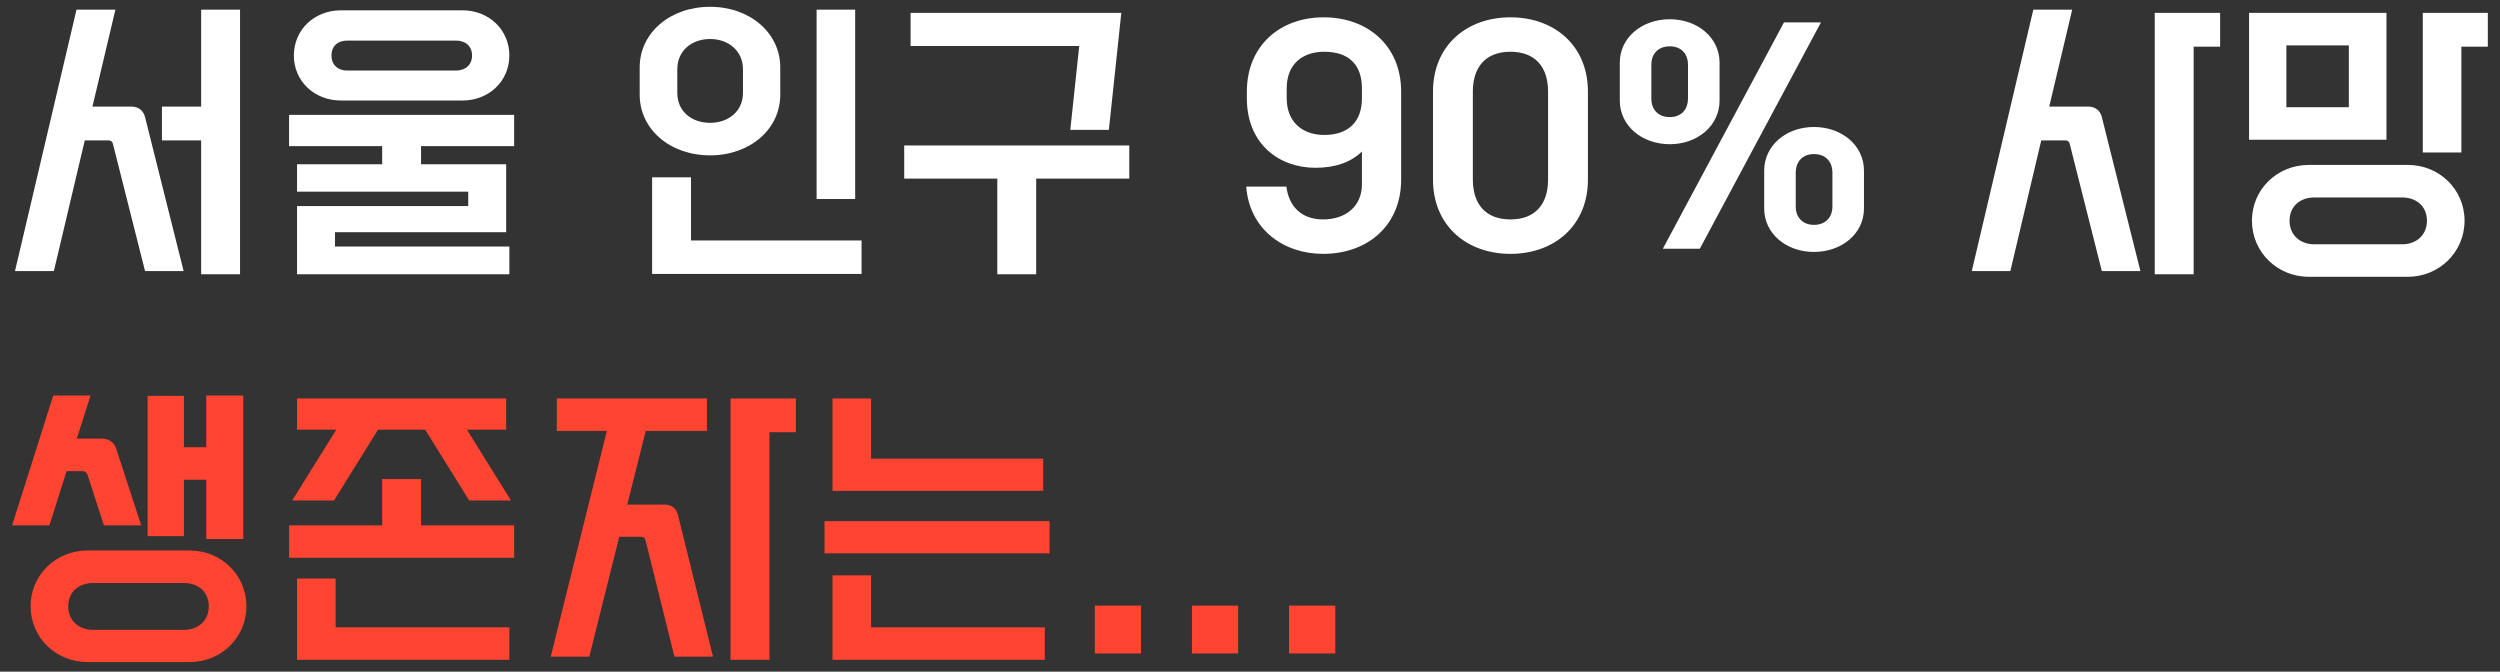
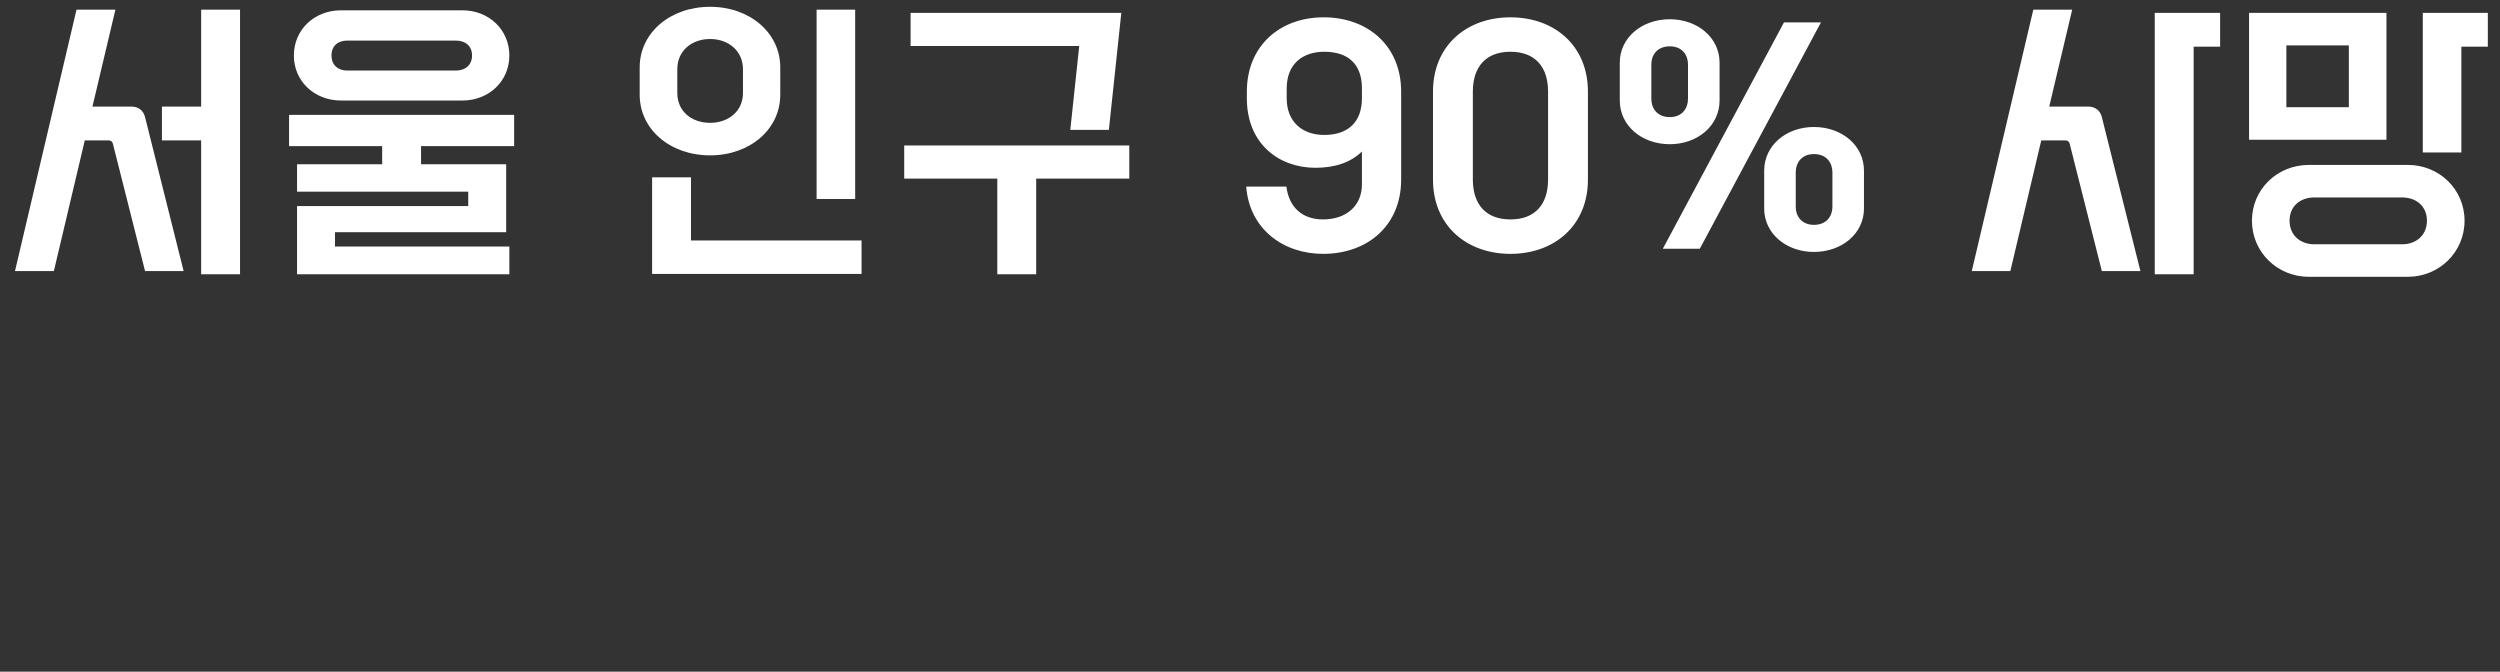
<svg xmlns="http://www.w3.org/2000/svg" width="201" height="54" viewBox="0 0 201 54" fill="none">
  <rect x="0" y="0" width="201" height="54" fill="#333333" stroke="none" />
  <path d="M19.299 0.778V22.05H16.172V11.286H13.02V8.569H16.172V0.778H19.299ZM1.205 21.794L6.151 0.778H9.278L7.433 8.569H10.559C11.149 8.569 11.533 8.902 11.662 9.415L14.763 21.794H11.662L9.073 11.542C9.022 11.363 8.893 11.286 8.714 11.286H6.817L4.331 21.794H1.205ZM41.337 11.747H33.853V13.208H40.696V18.667H26.933V19.821H40.952V22.05H23.883V16.566H37.646V15.412H23.883V13.208H30.726V11.747H23.242V9.236H41.337V11.747ZM23.627 4.468C23.627 2.392 25.267 0.829 27.42 0.829H37.185C39.312 0.829 40.952 2.392 40.952 4.468C40.952 6.519 39.312 8.082 37.185 8.082H27.42C25.267 8.082 23.627 6.519 23.627 4.468ZM26.651 4.468C26.651 5.212 27.163 5.673 27.907 5.673H36.672C37.415 5.673 37.953 5.212 37.953 4.468C37.953 3.7 37.415 3.264 36.672 3.264H27.907C27.163 3.264 26.651 3.7 26.651 4.468ZM55.557 14.259V19.334H69.269V22.025H52.43V14.259H55.557ZM51.431 5.417C51.431 2.649 53.865 0.547 57.095 0.547C60.298 0.547 62.733 2.649 62.733 5.417V7.621C62.733 10.389 60.298 12.491 57.095 12.491C53.865 12.491 51.431 10.389 51.431 7.621V5.417ZM54.455 7.467C54.455 8.979 55.634 9.876 57.095 9.876C58.53 9.876 59.735 8.979 59.735 7.467V5.571C59.735 4.058 58.53 3.136 57.095 3.136C55.634 3.136 54.455 4.058 54.455 5.571V7.467ZM65.655 16.002V0.778H68.756V16.002H65.655ZM90.794 14.361H83.31V22.05H80.183V14.361H72.699V11.696H90.794V14.361ZM73.212 3.7V1.034H90.153L89.153 10.44H86.052L86.77 3.7H73.212ZM106.475 10.85C108.423 10.85 109.499 9.774 109.499 7.903V7.108C109.499 5.186 108.423 4.161 106.475 4.161C104.681 4.161 103.451 5.186 103.451 7.108V7.903C103.451 9.774 104.681 10.85 106.475 10.85ZM103.425 15.002C103.63 16.642 104.681 17.642 106.373 17.642C108.218 17.642 109.499 16.566 109.499 14.823V12.183C108.628 13.029 107.398 13.49 105.757 13.49C102.861 13.49 100.247 11.594 100.247 7.903V7.365C100.247 3.674 102.913 1.393 106.424 1.393C109.961 1.393 112.652 3.674 112.652 7.365V14.438C112.652 18.129 109.961 20.41 106.373 20.41C103.169 20.41 100.452 18.411 100.196 15.002H103.425ZM121.441 4.161C119.493 4.161 118.417 5.34 118.417 7.365V14.438C118.417 16.463 119.493 17.642 121.441 17.642C123.389 17.642 124.465 16.463 124.465 14.438V7.365C124.465 5.34 123.389 4.161 121.441 4.161ZM115.213 7.365C115.213 3.674 117.904 1.393 121.441 1.393C124.978 1.393 127.669 3.674 127.669 7.365V14.438C127.669 18.129 124.978 20.41 121.441 20.41C117.904 20.41 115.213 18.129 115.213 14.438V7.365ZM146.403 1.803L136.664 20H133.691L143.43 1.803H146.403ZM130.231 5.032C130.231 3.033 131.999 1.547 134.254 1.547C136.484 1.547 138.253 3.033 138.253 5.032V8.082C138.253 10.107 136.484 11.594 134.254 11.594C131.999 11.594 130.231 10.107 130.231 8.082V5.032ZM132.768 7.954C132.768 8.672 133.204 9.415 134.254 9.415C135.28 9.415 135.715 8.672 135.715 7.954V5.16C135.715 4.468 135.28 3.725 134.254 3.725C133.204 3.725 132.768 4.468 132.768 5.16V7.954ZM141.841 13.721C141.841 11.696 143.609 10.21 145.839 10.21C148.094 10.21 149.863 11.696 149.863 13.721V16.771C149.863 18.77 148.094 20.256 145.839 20.256C143.609 20.256 141.841 18.77 141.841 16.771V13.721ZM144.378 16.642C144.378 17.334 144.814 18.078 145.839 18.078C146.89 18.078 147.326 17.334 147.326 16.642V13.849C147.326 13.131 146.89 12.388 145.839 12.388C144.814 12.388 144.378 13.131 144.378 13.849V16.642ZM158.531 21.794L163.478 0.778H166.604L164.759 8.569H167.886C168.475 8.569 168.86 8.902 168.988 9.415L172.089 21.794H168.988L166.399 11.542C166.348 11.363 166.22 11.286 166.041 11.286H164.118L161.632 21.794H158.531ZM173.242 22.05V1.034H178.497V3.751H176.369V22.05H173.242ZM194.793 12.26V1.034H200.021V3.751H197.894V12.26H194.793ZM180.825 11.235V1.034H191.871V11.235H180.825ZM181.056 17.745C181.056 15.233 183.08 13.259 185.643 13.259H193.588C196.126 13.259 198.15 15.233 198.15 17.745C198.15 20.256 196.126 22.255 193.588 22.255H185.643C183.08 22.255 181.056 20.256 181.056 17.745ZM183.824 8.62H188.847V3.648H183.824V8.62ZM184.08 17.745C184.08 18.898 184.926 19.641 186.079 19.641H193.127C194.28 19.641 195.126 18.898 195.126 17.745C195.126 16.591 194.28 15.874 193.127 15.874H186.079C184.926 15.874 184.08 16.591 184.08 17.745Z" fill="white" />
-   <path d="M19.555 31.803V43.337H16.582V38.57H14.788V43.106H11.867V31.829H14.788V35.955H16.582V31.803H19.555ZM0.974 42.235L4.28 31.803H7.279L6.177 35.263H8.176C8.765 35.263 9.175 35.597 9.329 36.032L11.354 42.235H8.355L7.023 38.134C6.971 37.98 6.817 37.878 6.612 37.878H5.357L3.973 42.235H0.974ZM2.46 48.745C2.46 46.233 4.485 44.259 7.048 44.259H15.25C17.787 44.259 19.812 46.233 19.812 48.745C19.812 51.256 17.787 53.23 15.25 53.23H7.048C4.485 53.23 2.46 51.256 2.46 48.745ZM5.485 48.745C5.485 49.898 6.331 50.641 7.484 50.641H14.788C15.942 50.641 16.787 49.898 16.787 48.745C16.787 47.591 15.942 46.874 14.788 46.874H7.484C6.331 46.874 5.485 47.591 5.485 48.745ZM26.984 46.515V50.436H40.952V53.05H23.883V46.515H26.984ZM23.242 44.849V42.235H30.726V38.518H33.853V42.235H41.337V44.849H23.242ZM23.498 40.236L27.035 34.546H23.883V32.034H40.696V34.546H37.543L41.08 40.236H37.723L34.186 34.546H30.393L26.856 40.236H23.498ZM44.767 32.034H56.839V34.648H51.918L50.431 40.569H53.404C53.994 40.569 54.378 40.876 54.506 41.389L57.325 52.794H54.224L51.892 43.414C51.841 43.234 51.713 43.157 51.533 43.157H49.79L47.381 52.794H44.28L48.791 34.648H44.767V32.034ZM58.735 53.05V32.034H63.989V34.751H61.862V53.05H58.735ZM70.034 46.258V50.436H84.002V53.05H66.933V46.258H70.034ZM66.292 44.49V41.901H84.386V44.49H66.292ZM66.933 39.467V32.034H70.034V36.878H83.874V39.467H66.933ZM91.738 48.693V52.538H88.022V48.693H91.738ZM99.547 48.693V52.538H95.831V48.693H99.547ZM107.356 48.693V52.538H103.64V48.693H107.356Z" fill="#FF4432" />
</svg>